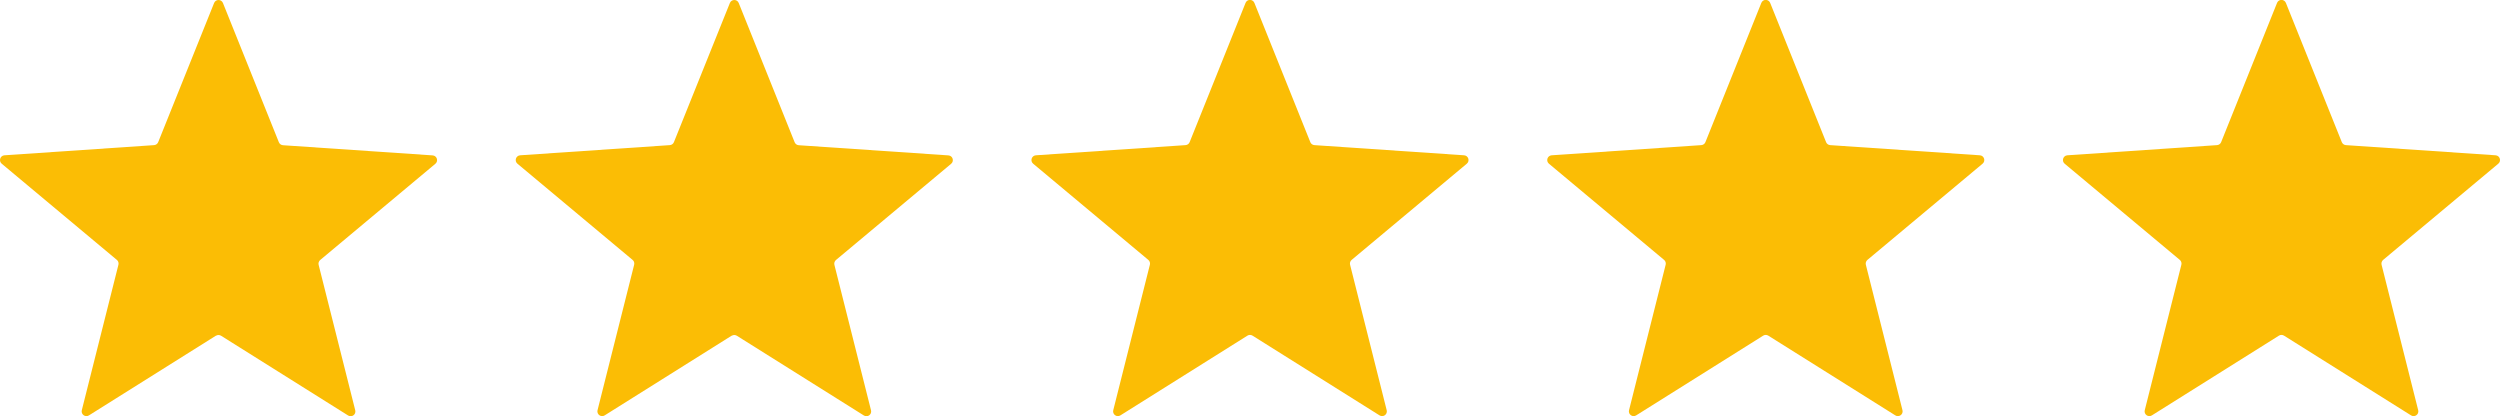
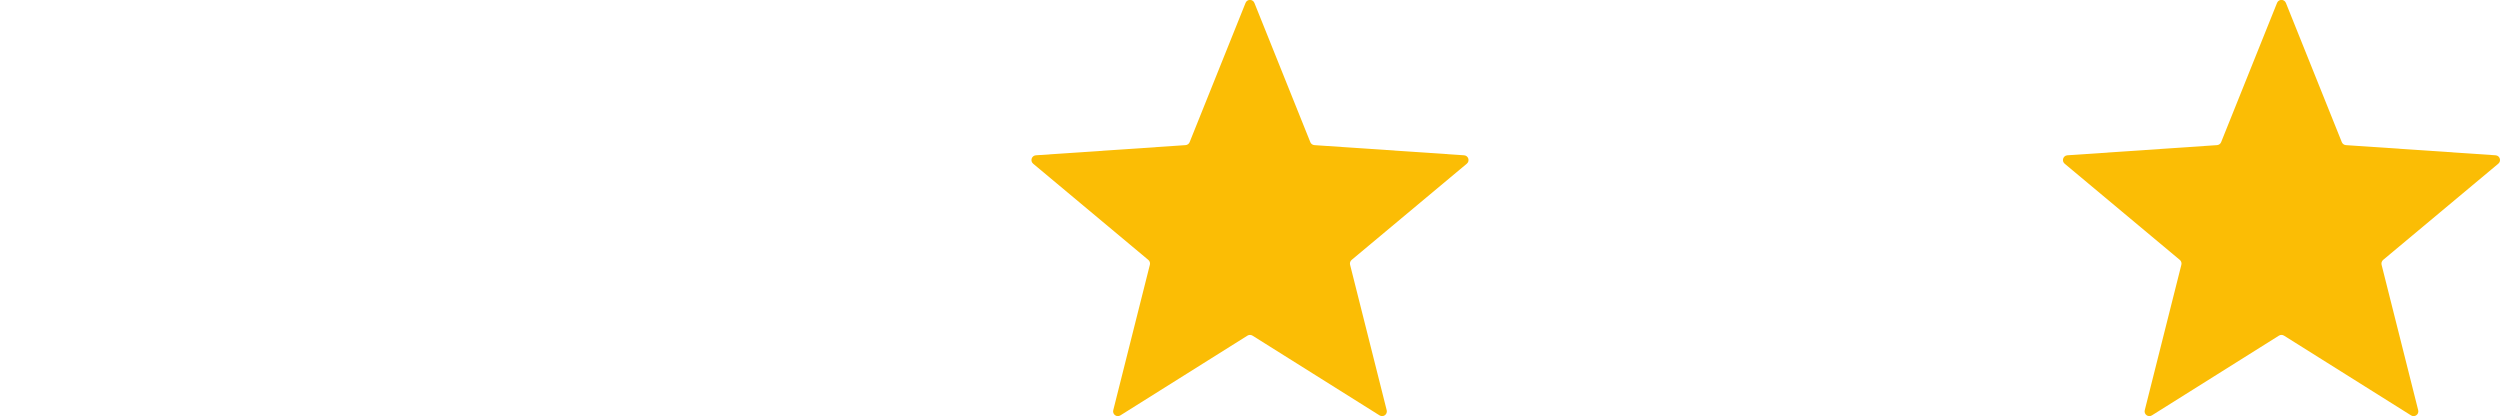
<svg xmlns="http://www.w3.org/2000/svg" id="Layer_2" data-name="Layer 2" viewBox="0 0 526.25 87.6">
  <defs>
    <style> .cls-1 { fill: #fbbd05; stroke-width: 0px; } </style>
  </defs>
  <g id="Layer_1-2" data-name="Layer 1">
    <g>
-       <path class="cls-1" d="M45.47,70.65l-26.75,16.79c-.76.48-1.72-.22-1.5-1.09l7.71-30.63c.09-.37-.03-.77-.33-1.01L.36,34.46c-.69-.58-.33-1.7.57-1.77l31.51-2.14c.38-.03.72-.27.86-.63L45.07.63c.34-.84,1.52-.84,1.86,0l11.77,29.31c.14.36.48.6.86.63l31.51,2.14c.9.06,1.27,1.19.57,1.77l-24.24,20.25c-.29.25-.42.64-.33,1.01l7.71,30.63c.22.87-.74,1.57-1.5,1.09l-26.75-16.79c-.33-.2-.74-.2-1.06,0Z" />
-       <path class="cls-1" d="M154.03,70.65l-26.75,16.79c-.76.48-1.72-.22-1.5-1.09l7.71-30.63c.09-.37-.03-.77-.33-1.01l-24.24-20.25c-.69-.58-.33-1.7.57-1.77l31.51-2.14c.38-.03.72-.27.86-.63L153.64.63c.34-.84,1.52-.84,1.86,0l11.77,29.31c.14.36.48.6.86.63l31.51,2.14c.9.06,1.27,1.19.57,1.77l-24.24,20.25c-.29.25-.42.64-.33,1.01l7.71,30.63c.22.87-.74,1.57-1.5,1.09l-26.75-16.79c-.33-.2-.74-.2-1.06,0Z" />
      <path class="cls-1" d="M262.59,70.65l-26.75,16.79c-.76.48-1.72-.22-1.5-1.09l7.71-30.63c.09-.37-.03-.77-.33-1.01l-24.24-20.25c-.69-.58-.33-1.7.57-1.77l31.51-2.14c.38-.03.72-.27.86-.63l11.77-29.31c.34-.84,1.52-.84,1.86,0l11.77,29.31c.14.36.48.6.86.63l31.51,2.14c.9.06,1.27,1.19.57,1.77l-24.24,20.25c-.29.25-.42.64-.33,1.01l7.71,30.63c.22.87-.74,1.57-1.5,1.09l-26.75-16.79c-.33-.2-.74-.2-1.06,0Z" />
-       <path class="cls-1" d="M371.16,70.65l-26.75,16.79c-.76.48-1.72-.22-1.5-1.09l7.71-30.63c.09-.37-.03-.77-.33-1.01l-24.24-20.25c-.69-.58-.33-1.7.57-1.77l31.51-2.14c.38-.03.72-.27.86-.63l11.77-29.31c.34-.84,1.52-.84,1.86,0l11.77,29.31c.14.36.48.6.86.63l31.51,2.14c.9.06,1.27,1.19.57,1.77l-24.24,20.25c-.29.25-.42.64-.33,1.01l7.71,30.63c.22.87-.74,1.57-1.5,1.09l-26.75-16.79c-.33-.2-.74-.2-1.06,0Z" />
      <path class="cls-1" d="M479.72,70.65l-26.75,16.79c-.76.48-1.72-.22-1.5-1.09l7.71-30.63c.09-.37-.03-.77-.33-1.01l-24.24-20.25c-.69-.58-.33-1.7.57-1.77l31.51-2.14c.38-.03.72-.27.86-.63l11.77-29.31c.34-.84,1.52-.84,1.86,0l11.77,29.31c.14.36.48.6.86.63l31.51,2.14c.9.06,1.27,1.19.57,1.77l-24.24,20.25c-.29.25-.42.64-.33,1.01l7.71,30.63c.22.87-.74,1.57-1.5,1.09l-26.75-16.79c-.33-.2-.74-.2-1.06,0Z" />
    </g>
  </g>
</svg>